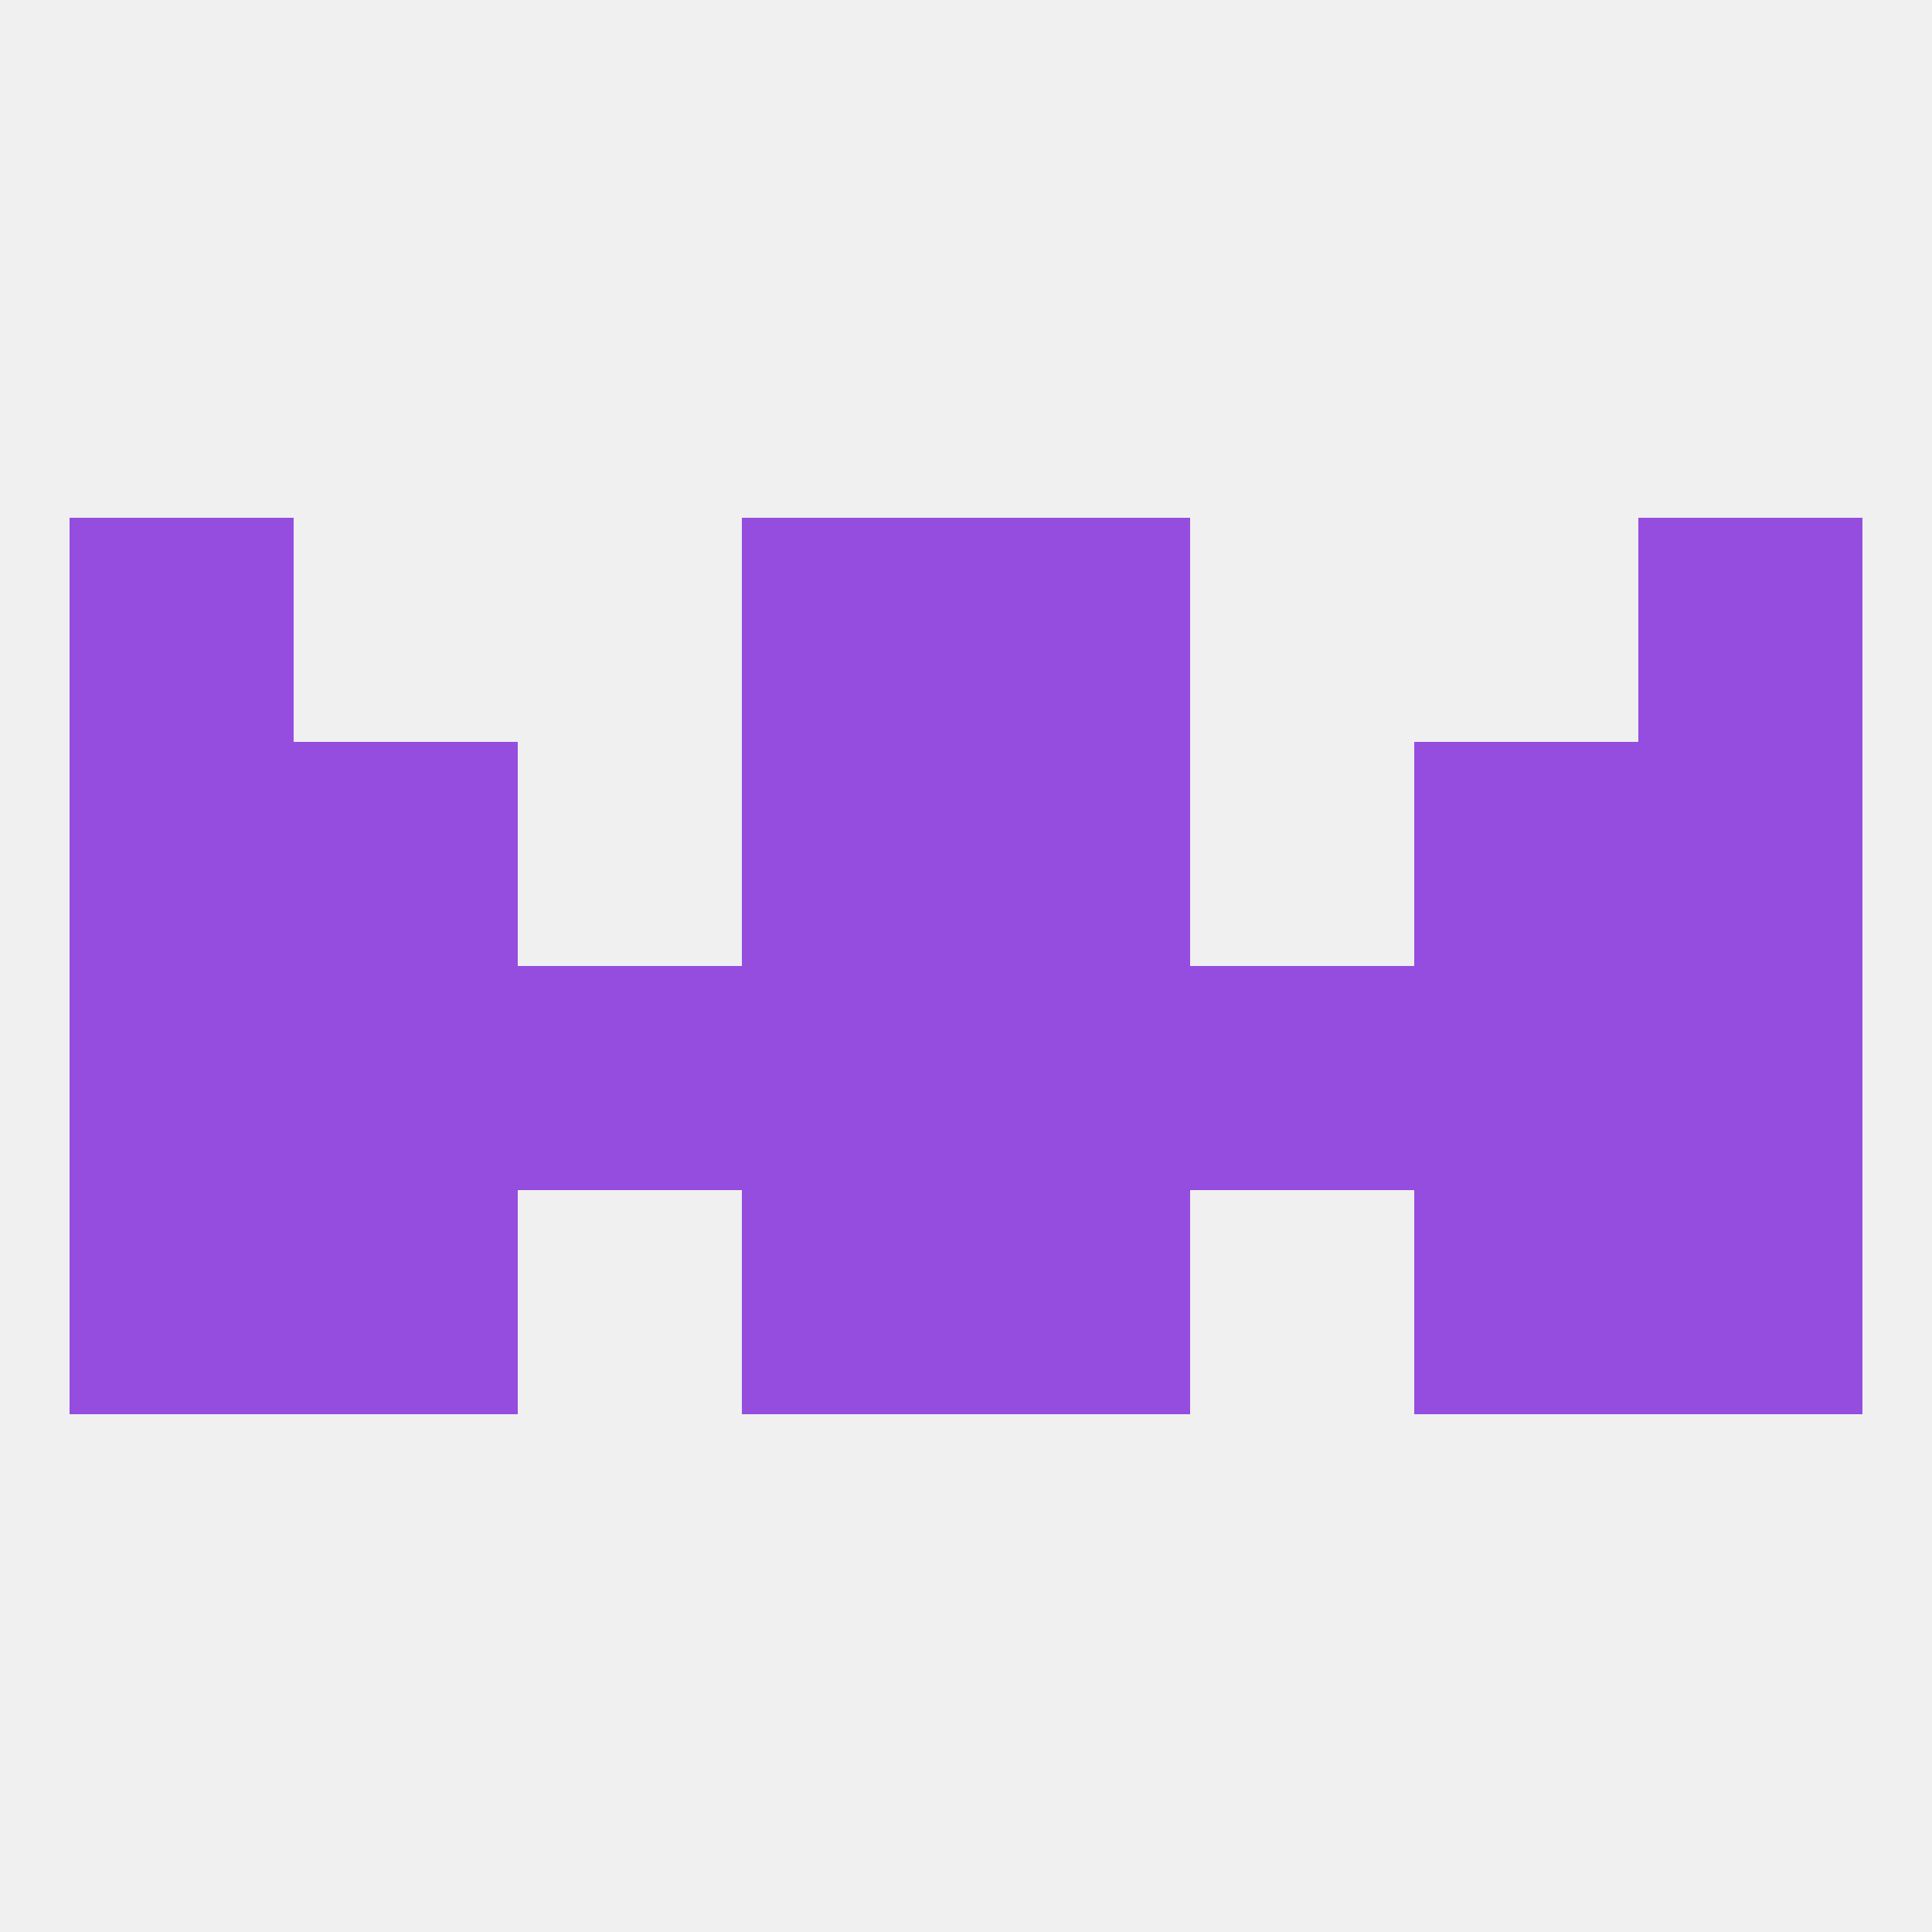
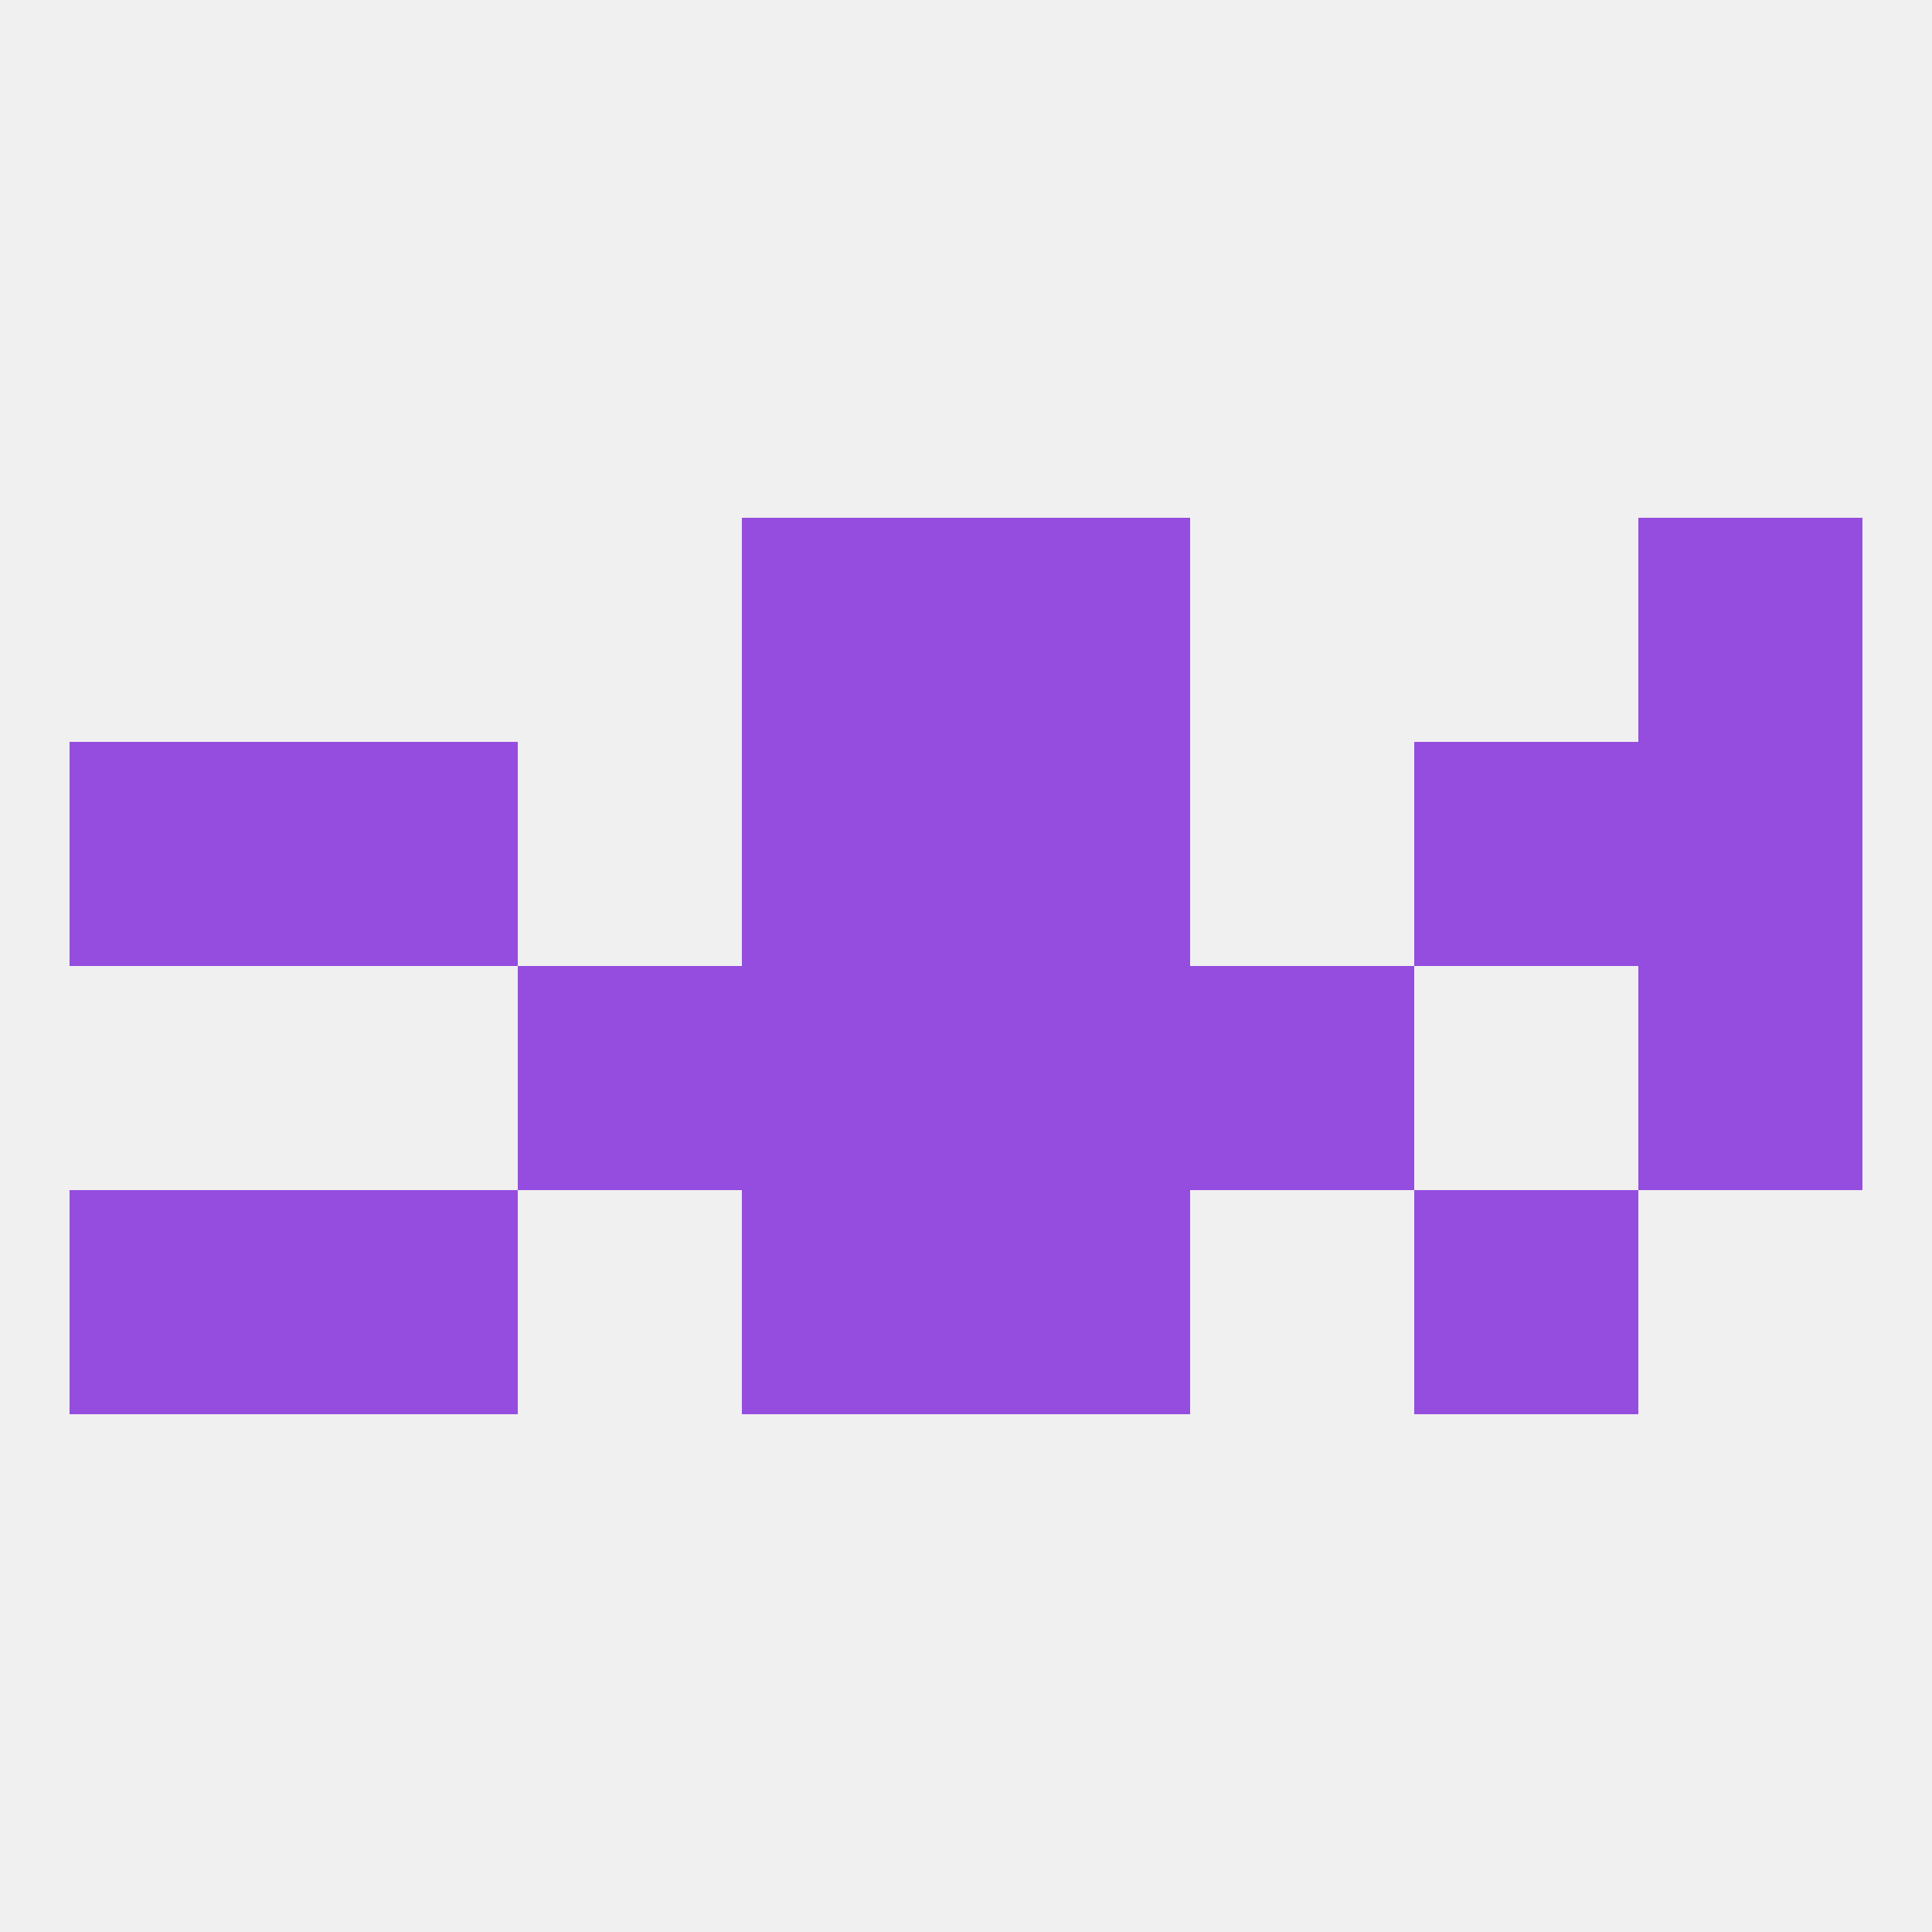
<svg xmlns="http://www.w3.org/2000/svg" version="1.1" baseprofile="full" width="250" height="250" viewBox="0 0 250 250">
  <rect width="100%" height="100%" fill="rgba(240,240,240,255)" />
  <rect x="9" y="96" width="29" height="29" fill="rgba(148,77,223,255)" />
  <rect x="212" y="96" width="29" height="29" fill="rgba(148,77,223,255)" />
  <rect x="96" y="96" width="29" height="29" fill="rgba(148,77,223,255)" />
  <rect x="125" y="96" width="29" height="29" fill="rgba(148,77,223,255)" />
  <rect x="38" y="96" width="29" height="29" fill="rgba(148,77,223,255)" />
  <rect x="183" y="96" width="29" height="29" fill="rgba(148,77,223,255)" />
  <rect x="96" y="67" width="29" height="29" fill="rgba(148,77,223,255)" />
  <rect x="125" y="67" width="29" height="29" fill="rgba(148,77,223,255)" />
-   <rect x="9" y="67" width="29" height="29" fill="rgba(148,77,223,255)" />
  <rect x="212" y="67" width="29" height="29" fill="rgba(148,77,223,255)" />
  <rect x="125" y="125" width="29" height="29" fill="rgba(148,77,223,255)" />
  <rect x="212" y="125" width="29" height="29" fill="rgba(148,77,223,255)" />
  <rect x="67" y="125" width="29" height="29" fill="rgba(148,77,223,255)" />
  <rect x="154" y="125" width="29" height="29" fill="rgba(148,77,223,255)" />
-   <rect x="38" y="125" width="29" height="29" fill="rgba(148,77,223,255)" />
-   <rect x="183" y="125" width="29" height="29" fill="rgba(148,77,223,255)" />
-   <rect x="9" y="125" width="29" height="29" fill="rgba(148,77,223,255)" />
  <rect x="96" y="125" width="29" height="29" fill="rgba(148,77,223,255)" />
  <rect x="125" y="154" width="29" height="29" fill="rgba(148,77,223,255)" />
  <rect x="38" y="154" width="29" height="29" fill="rgba(148,77,223,255)" />
  <rect x="183" y="154" width="29" height="29" fill="rgba(148,77,223,255)" />
  <rect x="9" y="154" width="29" height="29" fill="rgba(148,77,223,255)" />
-   <rect x="212" y="154" width="29" height="29" fill="rgba(148,77,223,255)" />
  <rect x="96" y="154" width="29" height="29" fill="rgba(148,77,223,255)" />
</svg>